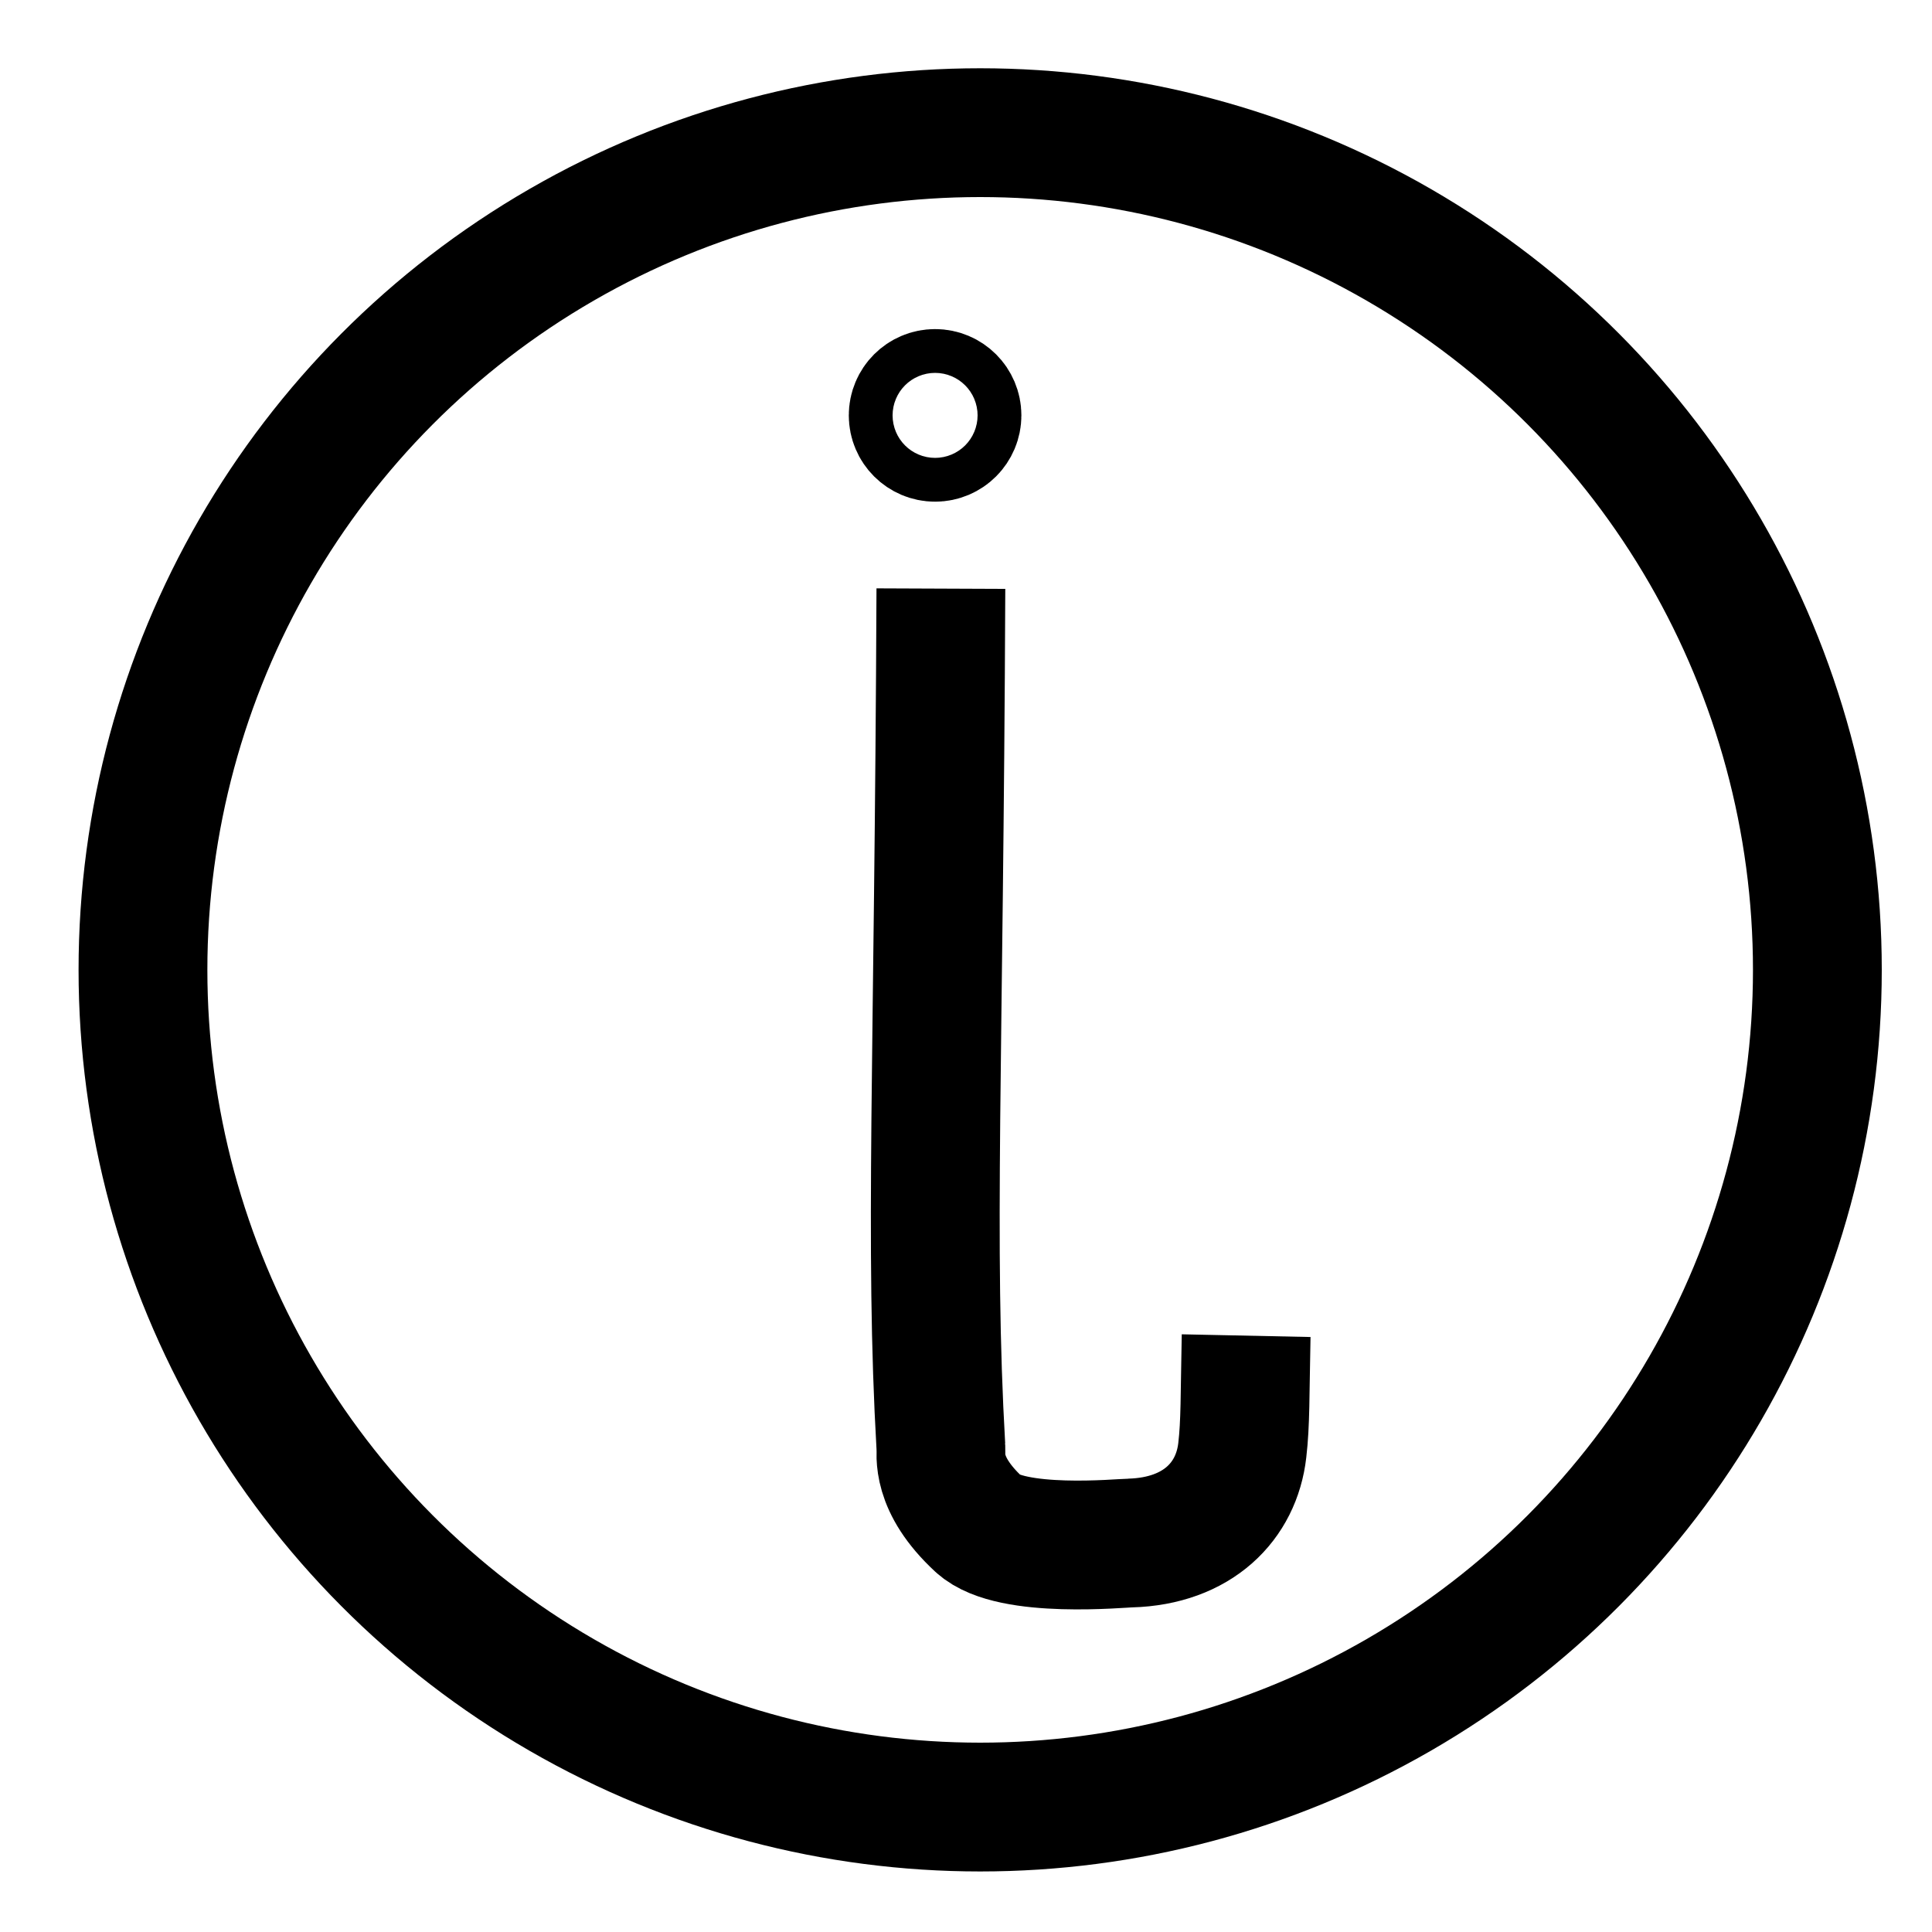
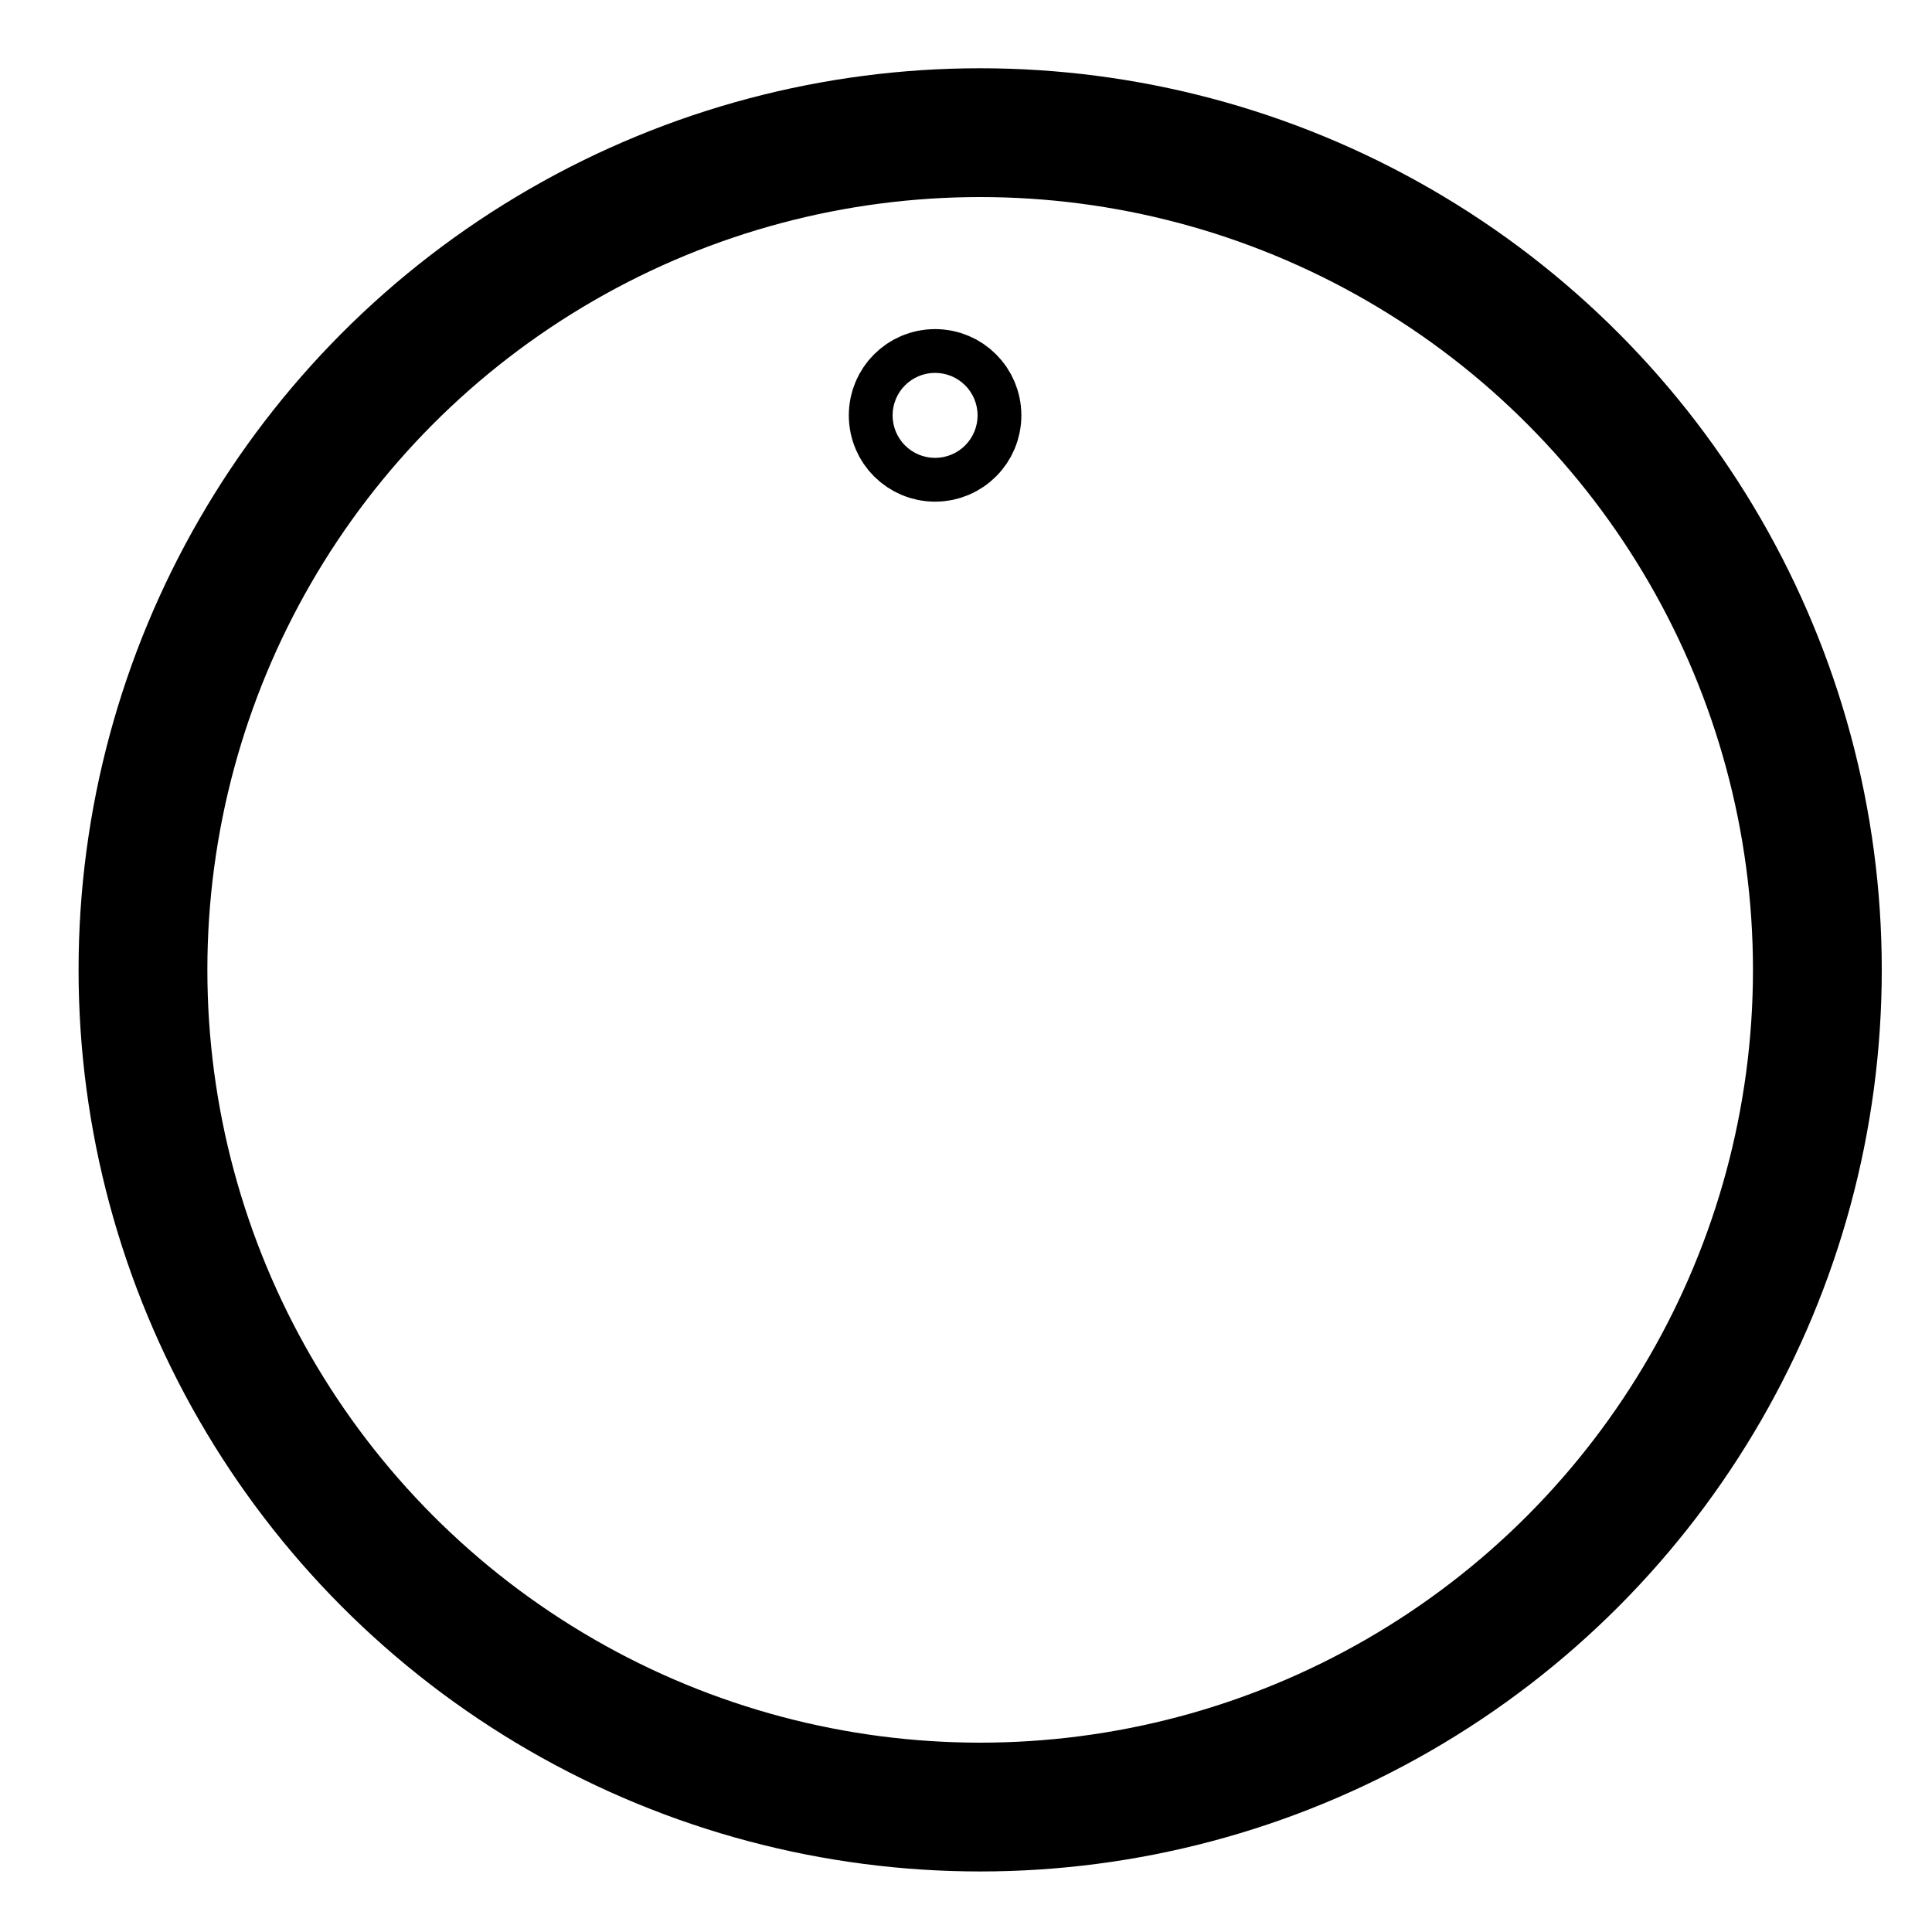
<svg xmlns="http://www.w3.org/2000/svg" version="1.1" id="Layer_1" x="0px" y="0px" viewBox="0 0 30 30" style="enable-background:new 0 0 30 30;" xml:space="preserve">
  <style type="text/css">
	.st0{fill:none;stroke:#000000;stroke-width:2;stroke-miterlimit:10;}
</style>
  <circle class="st0" cx="15.22" cy="15.06" r="13" />
  <circle class="st0" cx="14.52" cy="6.45" r="0.34" />
-   <path class="st0" d="M14.61,9.14c-0.03,7.36-0.18,10.19,0,13.33c0.01,0.11-0.09,0.57,0.59,1.2c0.5,0.46,2.22,0.29,2.35,0.29  c1.05-0.03,1.65-0.65,1.74-1.44c0.05-0.43,0.04-0.83,0.06-1.78" />
</svg>